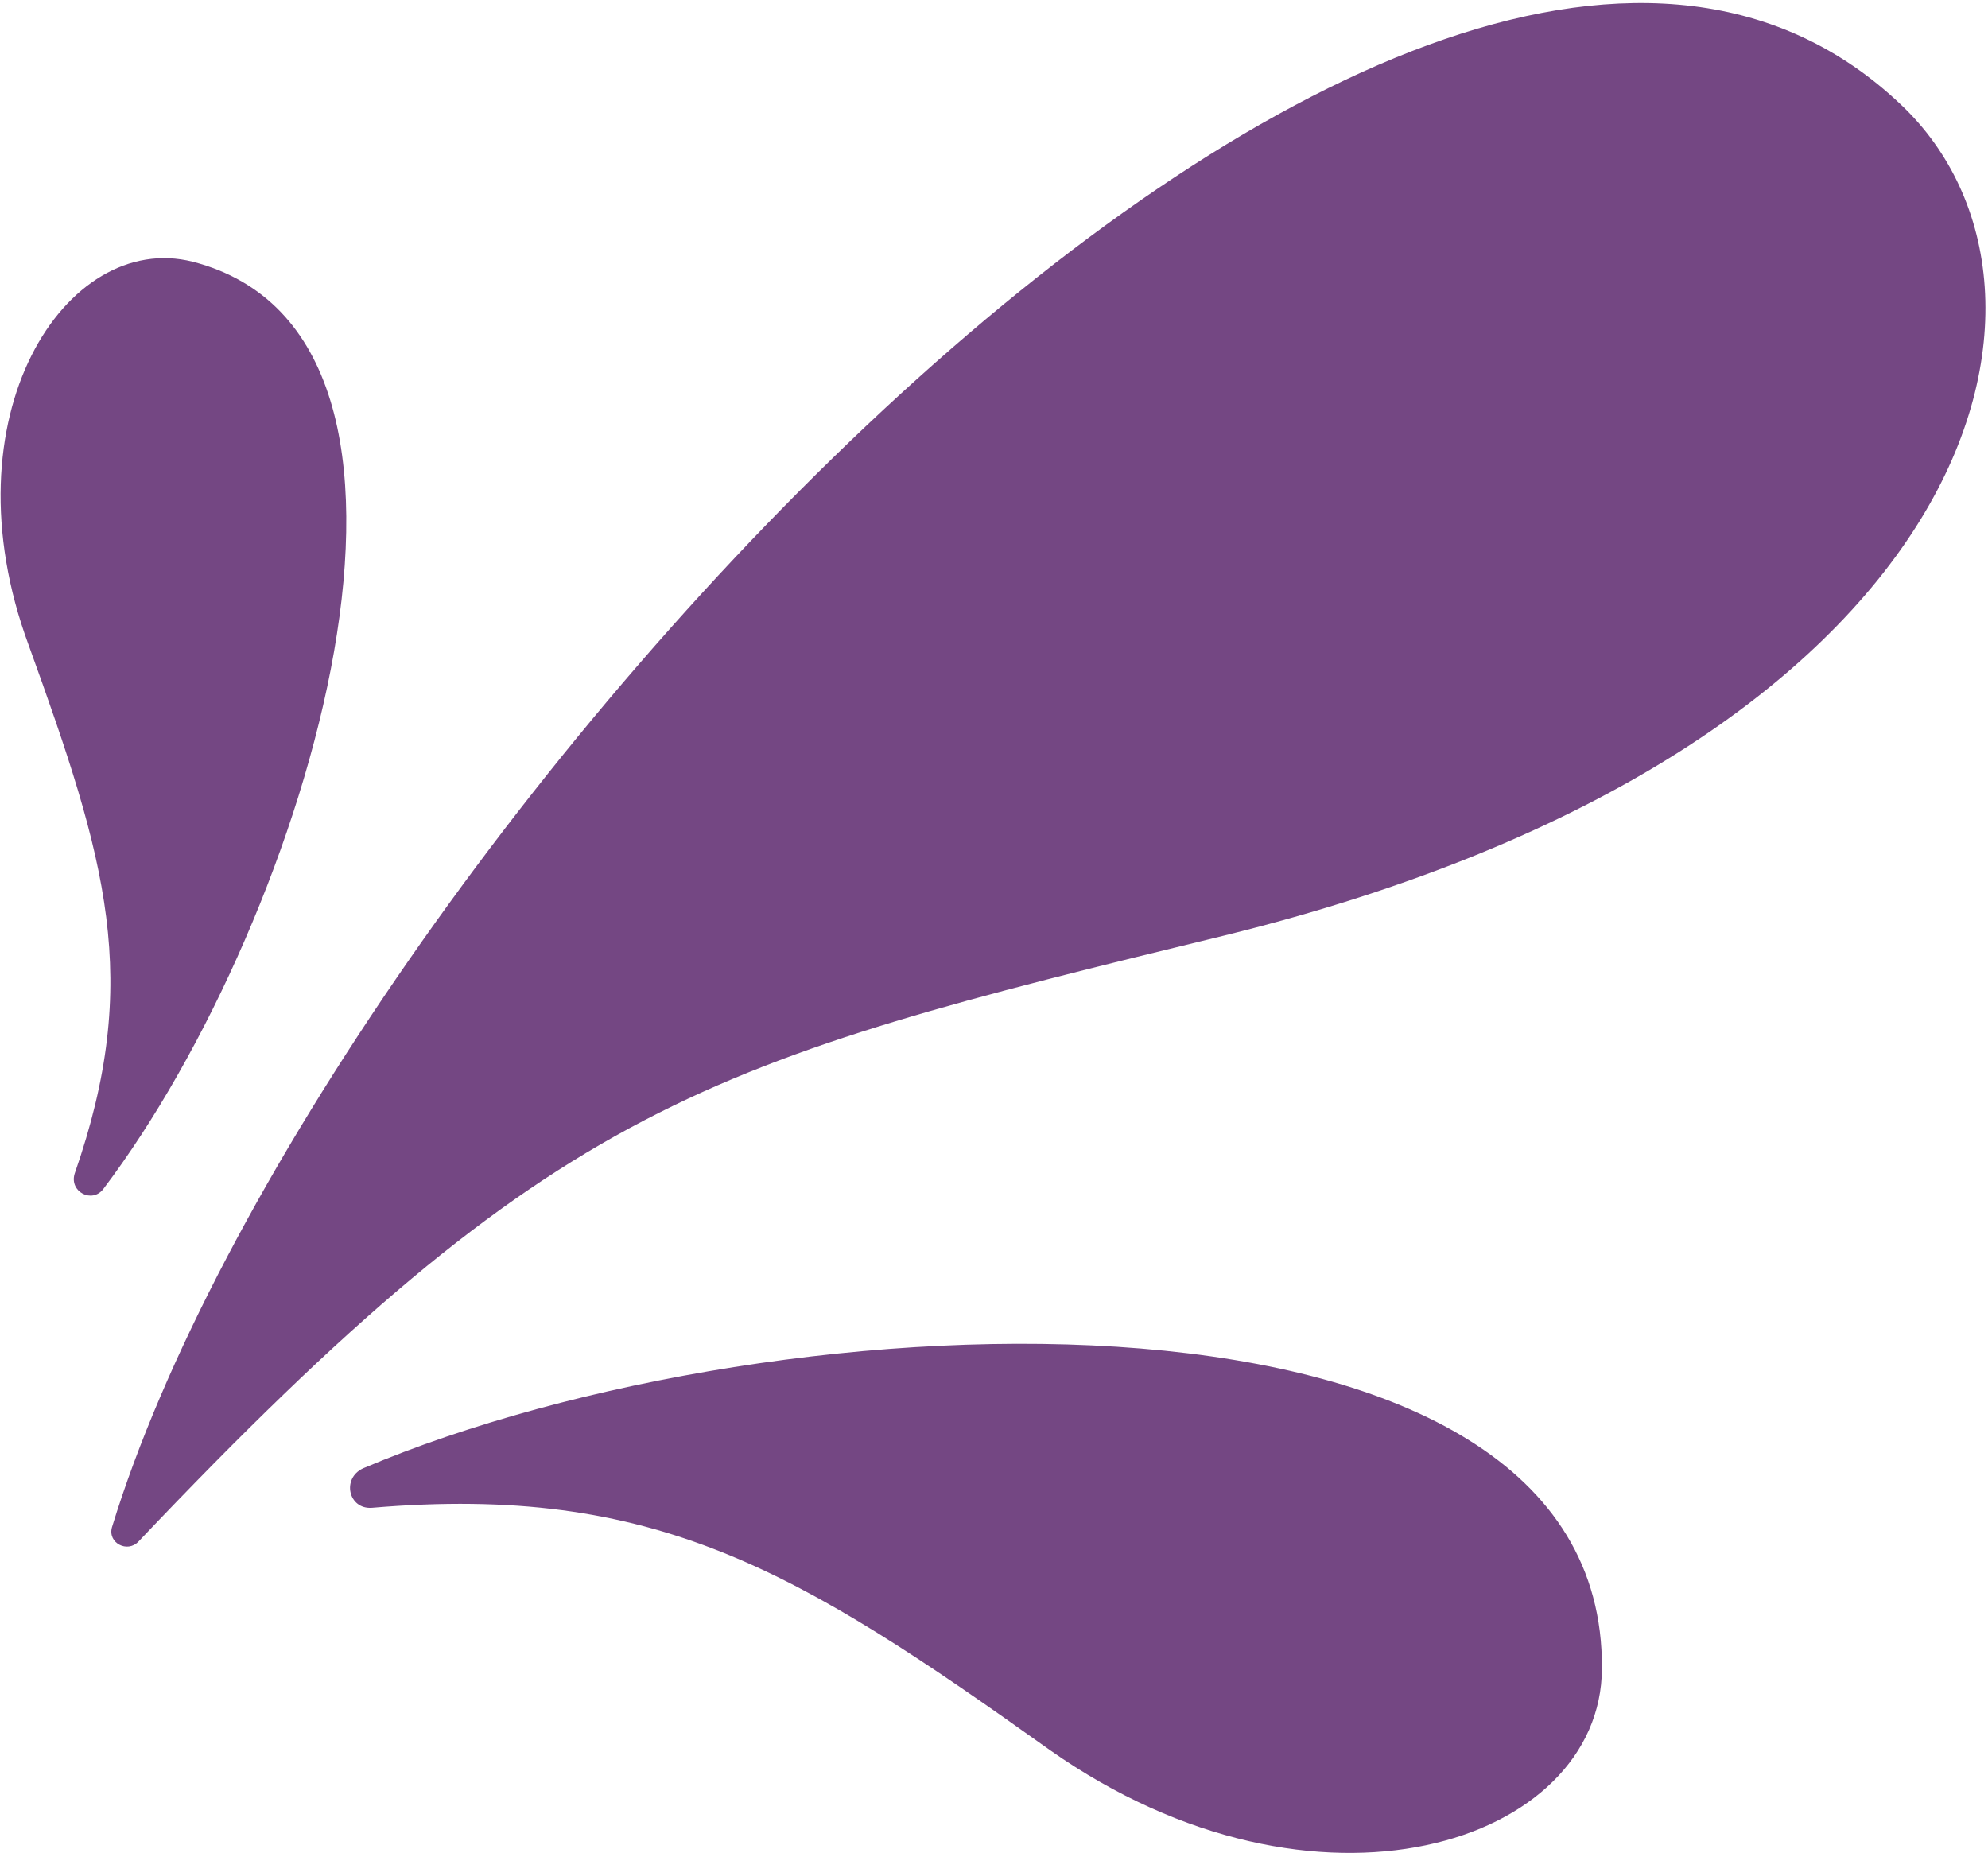
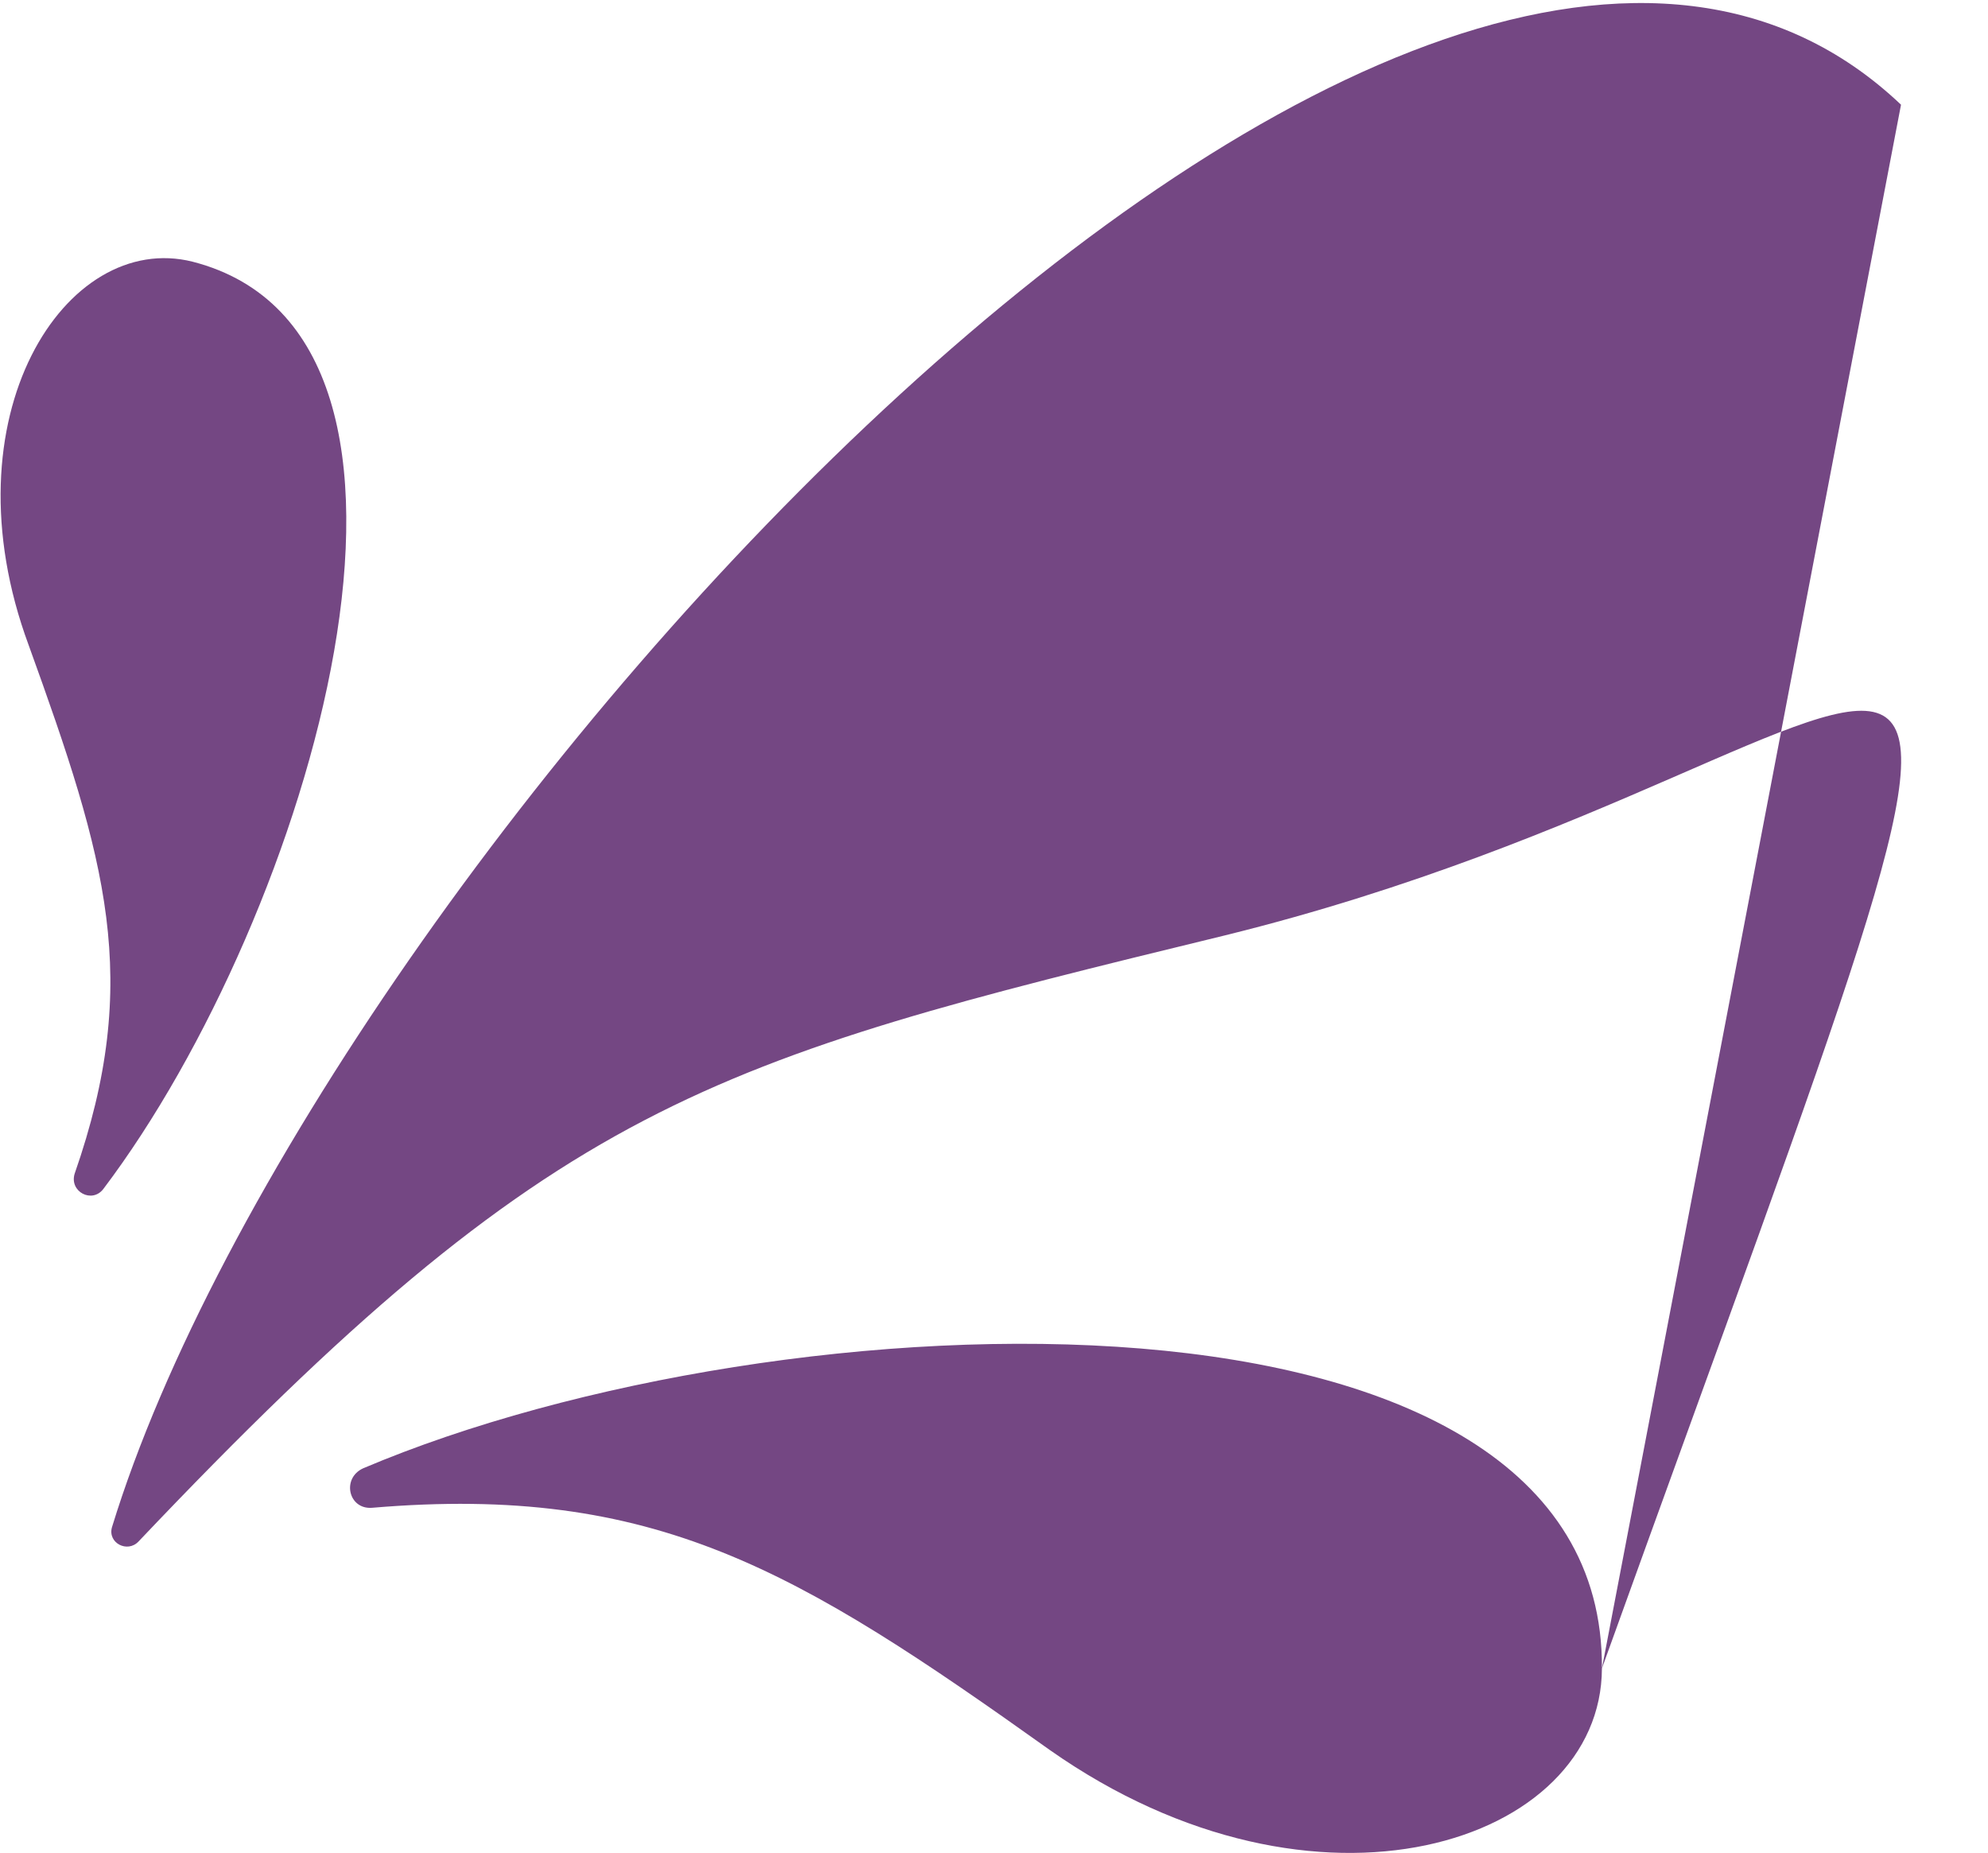
<svg xmlns="http://www.w3.org/2000/svg" width="632" height="589" viewBox="0 0 632 589" fill="none">
-   <path d="M509.26 530.348C509.104 585.991 418.68 615.94 333.81 556.332C253.396 499.002 208.328 471.646 118.208 479.296C110.744 479.815 108.558 469.922 115.425 466.749C248.839 410.133 510.181 400.611 509.26 530.348ZM604.346 33.284C666.91 92.532 629.739 238.085 389.394 297.342C224.332 337.516 176.958 349.914 44.029 490.014C40.497 493.756 34.167 490.468 35.597 485.469C100.257 274.455 449.787 -113.348 604.346 33.284ZM61.28 83.201C153.555 107.03 98.277 291.432 32.857 377.94C29.28 382.641 22.014 378.848 23.716 373.137C45.277 311.354 33.82 273.388 9.116 205.084C-17.788 132.404 20.945 73.002 61.28 83.201Z" fill="#744783" />
+   <path d="M509.26 530.348C509.104 585.991 418.68 615.94 333.81 556.332C253.396 499.002 208.328 471.646 118.208 479.296C110.744 479.815 108.558 469.922 115.425 466.749C248.839 410.133 510.181 400.611 509.26 530.348ZC666.91 92.532 629.739 238.085 389.394 297.342C224.332 337.516 176.958 349.914 44.029 490.014C40.497 493.756 34.167 490.468 35.597 485.469C100.257 274.455 449.787 -113.348 604.346 33.284ZM61.28 83.201C153.555 107.03 98.277 291.432 32.857 377.94C29.28 382.641 22.014 378.848 23.716 373.137C45.277 311.354 33.82 273.388 9.116 205.084C-17.788 132.404 20.945 73.002 61.28 83.201Z" fill="#744783" />
</svg>